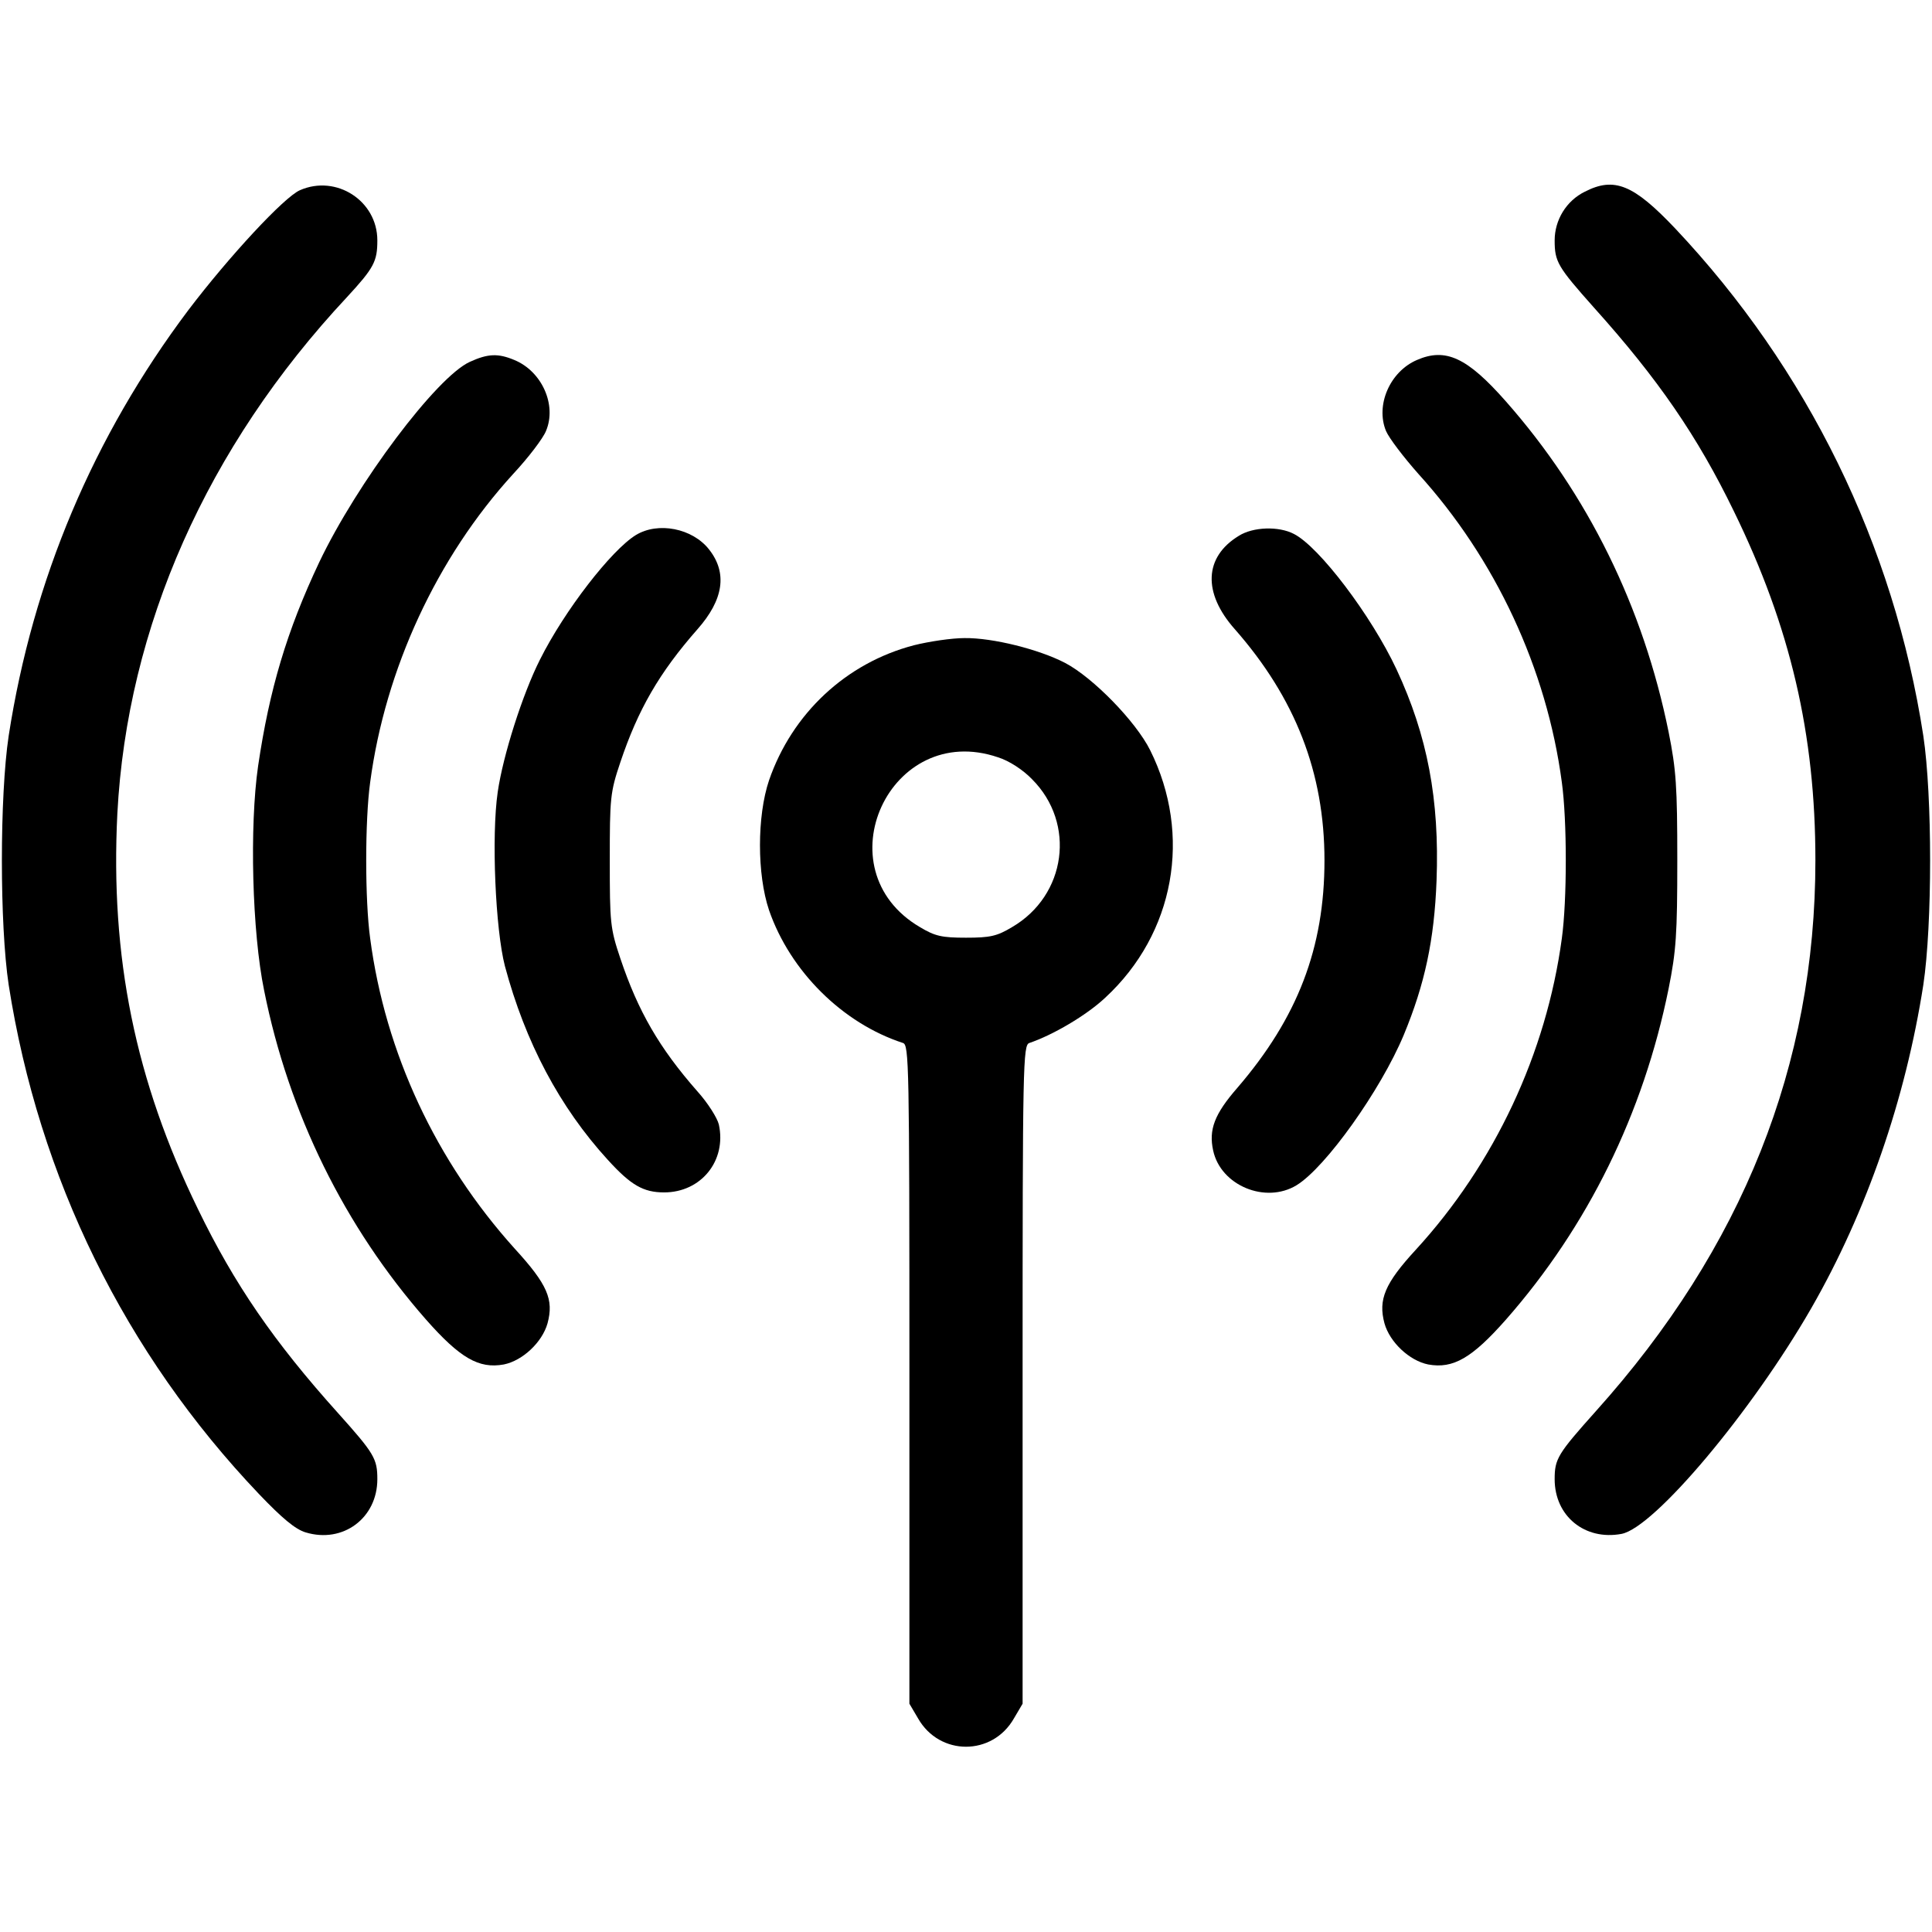
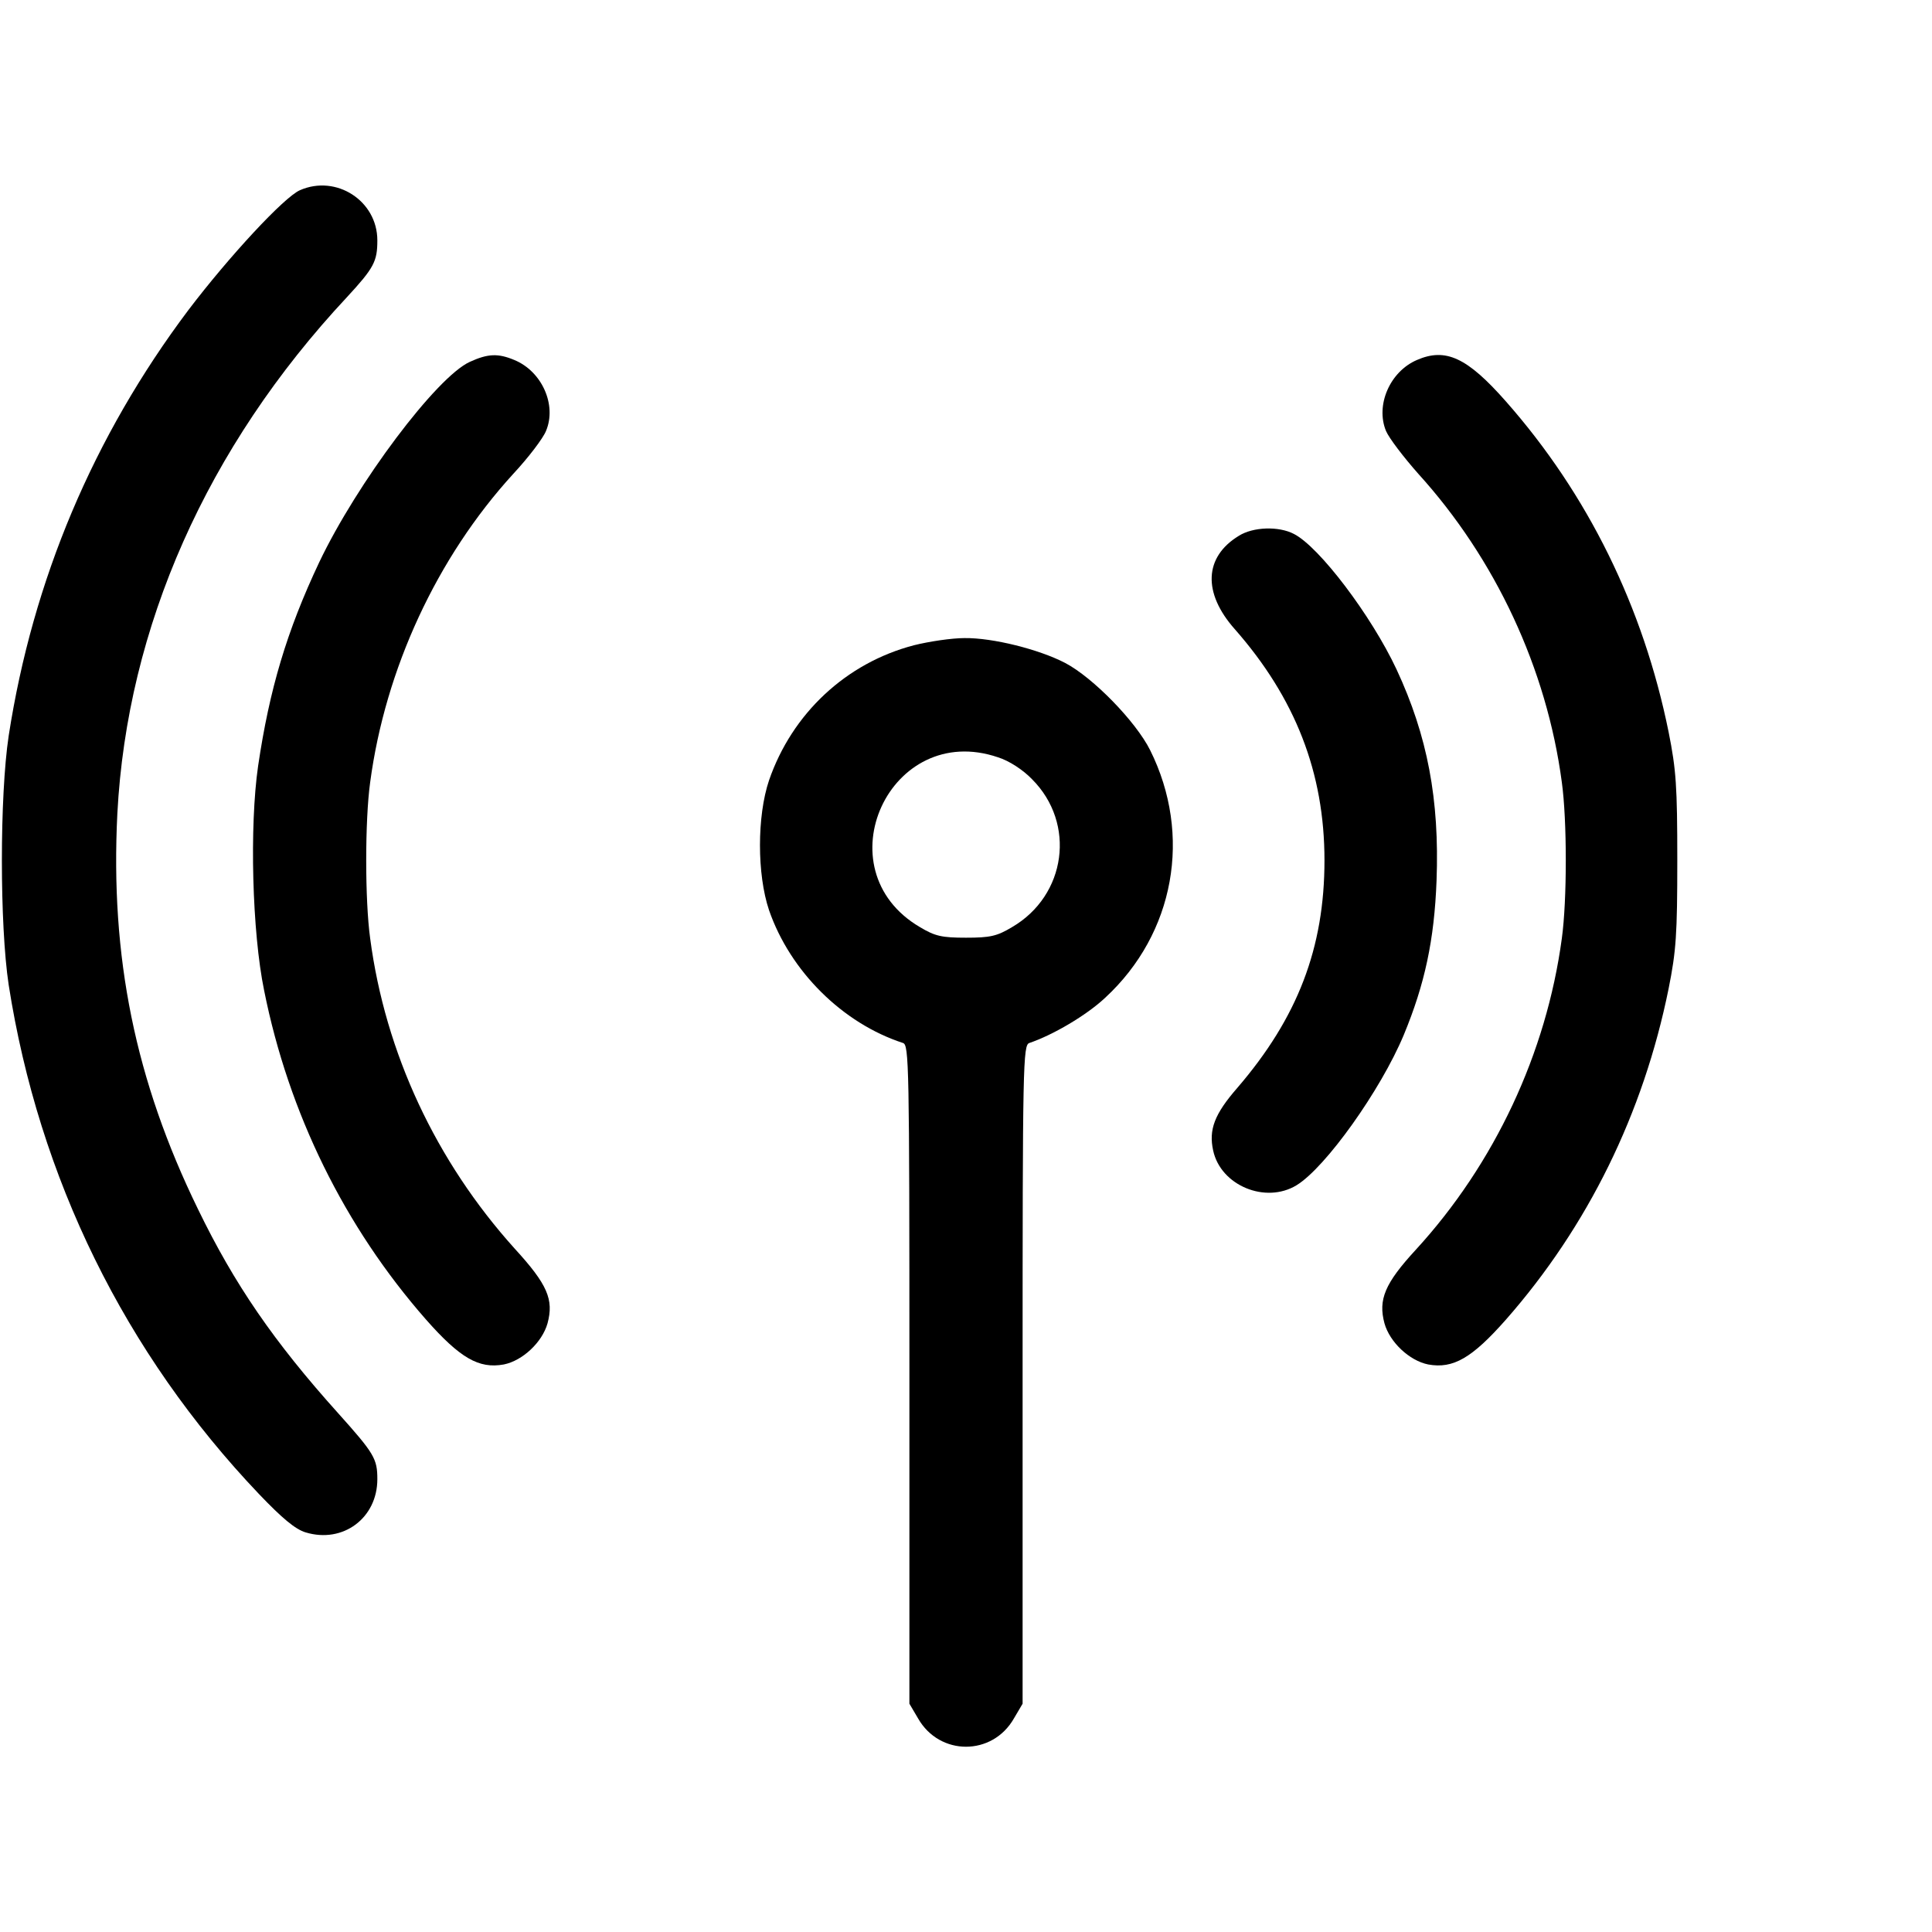
<svg xmlns="http://www.w3.org/2000/svg" version="1.0" width="512pt" height="512pt" viewBox="0 0 512 512" preserveAspectRatio="xMidYMid meet">
  <g transform="translate(0,512) scale(0.1,-0.1)" fill="#000000" stroke="none">
    <path d="M795 4616 c-42 -18 -189 -177 -296 -318 -251 -334 -412 -714 -476 -1128 -24 -160 -24 -501 0 -660 80 -512 308 -976 663 -1349 62 -65 97 -94 124 -102 99 -30 190 38 190 141 0 54 -8 68 -104 175 -170 189 -275 342 -371 540 -167 342 -233 669 -214 1049 26 494 237 971 608 1368 72 78 81 95 81 151 0 105 -109 175 -205 133z" />
-     <path d="M4200 4612 c-49 -24 -80 -75 -80 -129 0 -57 8 -70 104 -178 170 -189 275 -342 371 -540 150 -307 216 -591 216 -925 0 -542 -193 -1027 -582 -1460 -101 -113 -109 -126 -109 -180 0 -98 80 -163 177 -145 87 16 346 325 503 598 147 256 250 555 297 857 24 160 24 500 0 660 -78 506 -307 973 -658 1345 -110 116 -161 137 -239 97z" />
    <path d="M1245 4161 c-88 -40 -299 -321 -399 -531 -86 -182 -132 -337 -162 -540 -23 -159 -16 -440 16 -595 65 -325 213 -626 429 -872 90 -102 140 -131 206 -119 50 10 102 59 116 109 17 63 0 103 -87 198 -209 232 -343 519 -383 822 -14 101 -14 313 0 414 40 300 177 596 379 817 40 43 79 94 87 114 29 69 -11 158 -84 188 -43 18 -70 17 -118 -5z" />
    <path d="M3755 4166 c-72 -31 -110 -120 -82 -188 8 -19 47 -70 86 -114 204 -225 340 -516 380 -817 14 -101 14 -313 0 -414 -41 -304 -178 -597 -387 -825 -82 -89 -100 -132 -83 -195 14 -50 66 -99 116 -109 66 -12 116 17 206 119 217 247 364 546 431 877 20 100 23 144 23 340 0 196 -3 240 -23 340 -67 331 -214 630 -431 876 -103 117 -160 143 -236 110z" />
-     <path d="M1685 3702 c-65 -40 -189 -200 -254 -330 -46 -91 -98 -254 -112 -351 -17 -117 -6 -364 19 -461 54 -202 145 -374 273 -514 61 -67 94 -86 149 -86 98 0 166 84 145 180 -4 17 -29 57 -57 88 -101 115 -157 212 -204 352 -27 80 -28 95 -28 260 0 165 1 180 28 260 47 140 103 237 204 352 70 79 80 150 31 212 -44 56 -135 74 -194 38z" />
    <path d="M3283 3700 c-92 -56 -96 -151 -11 -247 161 -183 238 -381 238 -613 0 -232 -71 -417 -231 -603 -61 -70 -76 -111 -64 -166 20 -93 139 -142 221 -92 77 47 223 252 284 398 56 135 81 252 87 409 8 215 -24 384 -106 560 -67 143 -205 325 -272 359 -40 21 -108 19 -146 -5z" />
    <path d="M2422 3410 c-180 -47 -323 -181 -384 -358 -32 -95 -32 -249 0 -344 56 -162 195 -300 355 -352 16 -5 17 -56 17 -878 l0 -873 23 -39 c57 -100 197 -100 254 0 l23 39 0 873 c0 822 1 873 18 878 62 21 151 73 201 120 184 170 231 431 119 656 -38 76 -151 192 -225 231 -69 36 -192 67 -267 66 -34 0 -94 -9 -134 -19z m223 -297 c29 -9 66 -33 90 -58 117 -117 91 -308 -53 -392 -40 -24 -58 -28 -122 -28 -64 0 -82 4 -122 28 -261 153 -80 548 207 450z" />
  </g>
</svg>